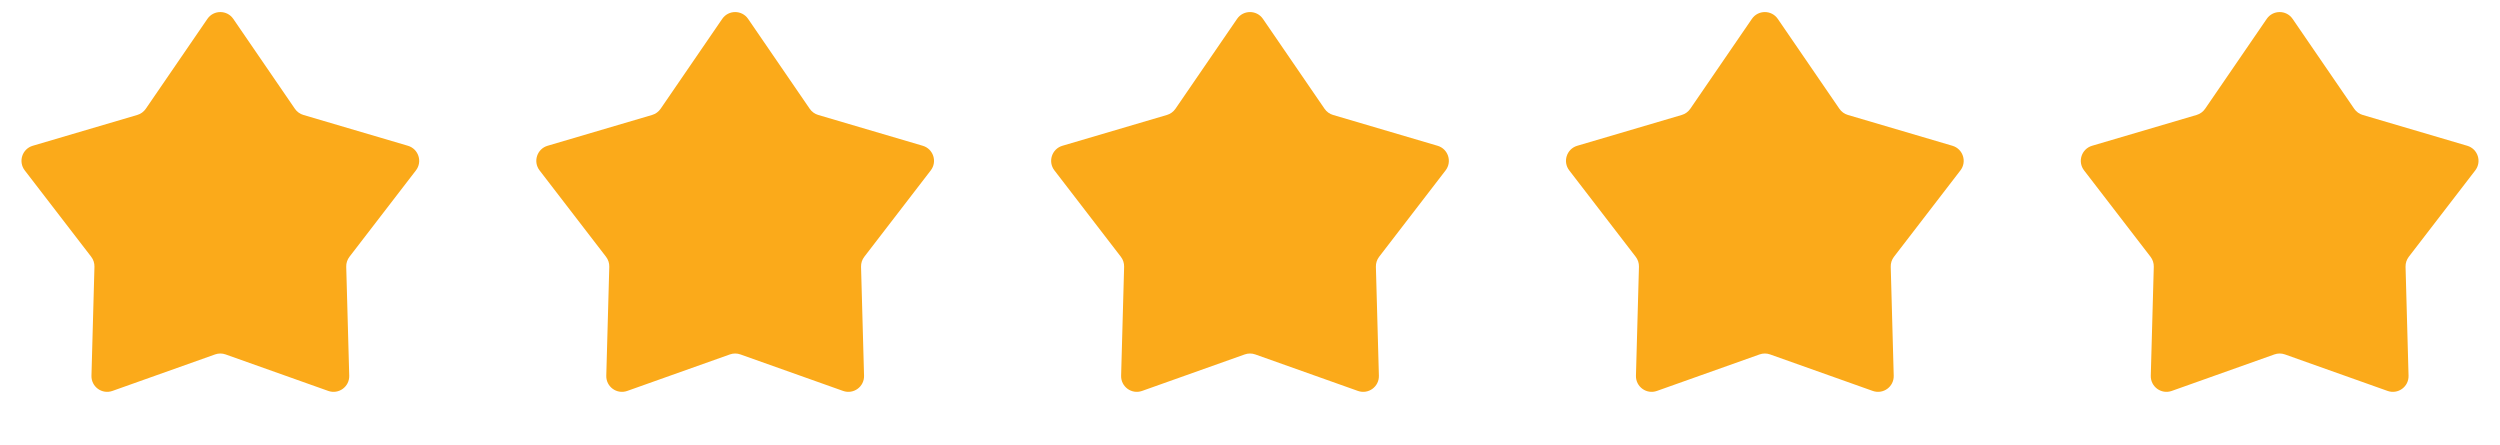
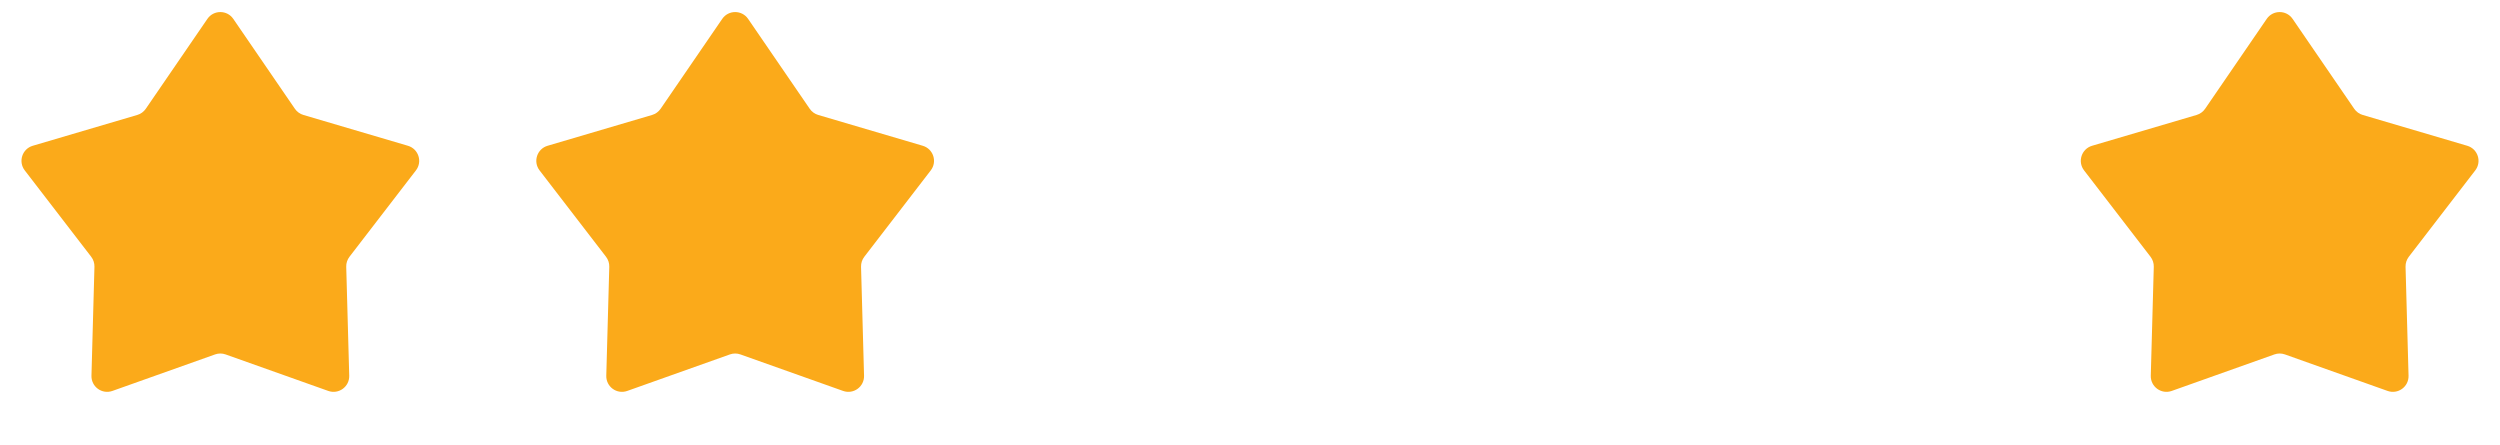
<svg xmlns="http://www.w3.org/2000/svg" width="236" height="42" viewBox="0 0 236 42" fill="none">
  <path d="M19.578 1.783C20.167 0.924 21.433 0.924 22.022 1.783L27.838 10.269C28.03 10.55 28.314 10.756 28.641 10.852L38.509 13.761C39.507 14.056 39.899 15.261 39.264 16.085L32.99 24.239C32.783 24.509 32.674 24.843 32.684 25.183L32.967 35.467C32.995 36.508 31.97 37.252 30.99 36.904L21.296 33.457C20.975 33.342 20.625 33.342 20.304 33.457L10.61 36.904C9.63 37.252 8.605 36.508 8.634 35.467L8.916 25.183C8.926 24.843 8.817 24.509 8.61 24.239L2.336 16.085C1.701 15.261 2.093 14.056 3.091 13.761L12.959 10.852C13.286 10.756 13.57 10.55 13.762 10.269L19.578 1.783Z" fill="#FBAA1A" />
  <path d="M68.178 1.783C68.766 0.924 70.033 0.924 70.621 1.783L76.438 10.269C76.63 10.55 76.914 10.756 77.24 10.852L87.109 13.761C88.107 14.056 88.499 15.261 87.864 16.085L81.59 24.239C81.382 24.509 81.274 24.843 81.283 25.183L81.566 35.467C81.595 36.508 80.57 37.252 79.59 36.904L69.896 33.457C69.575 33.342 69.224 33.342 68.903 33.457L59.21 36.904C58.229 37.252 57.205 36.508 57.233 35.467L57.516 25.183C57.525 24.843 57.417 24.509 57.209 24.239L50.935 16.085C50.301 15.261 50.692 14.056 51.691 13.761L61.559 10.852C61.886 10.756 62.169 10.55 62.362 10.269L68.178 1.783Z" fill="#FBAA1A" />
-   <path d="M116.779 1.783C117.367 0.924 118.634 0.924 119.222 1.783L125.038 10.269C125.231 10.55 125.514 10.756 125.841 10.852L135.709 13.761C136.708 14.056 137.099 15.261 136.464 16.085L130.191 24.239C129.983 24.509 129.875 24.843 129.884 25.183L130.167 35.467C130.195 36.508 129.171 37.252 128.19 36.904L118.496 33.457C118.176 33.342 117.825 33.342 117.504 33.457L107.81 36.904C106.83 37.252 105.805 36.508 105.834 35.467L106.117 25.183C106.126 24.843 106.018 24.509 105.81 24.239L99.536 16.085C98.901 15.261 99.293 14.056 100.291 13.761L110.159 10.852C110.486 10.756 110.77 10.55 110.962 10.269L116.779 1.783Z" fill="#FBAA1A" />
-   <path d="M165.379 1.783C165.967 0.924 167.234 0.924 167.823 1.783L173.639 10.269C173.831 10.55 174.115 10.756 174.442 10.852L184.31 13.761C185.308 14.056 185.7 15.261 185.065 16.085L178.791 24.239C178.583 24.509 178.475 24.843 178.485 25.183L178.767 35.467C178.796 36.508 177.771 37.252 176.791 36.904L167.097 33.457C166.776 33.342 166.426 33.342 166.105 33.457L156.411 36.904C155.431 37.252 154.406 36.508 154.434 35.467L154.717 25.183C154.727 24.843 154.618 24.509 154.41 24.239L148.137 16.085C147.502 15.261 147.894 14.056 148.892 13.761L158.76 10.852C159.087 10.756 159.37 10.55 159.563 10.269L165.379 1.783Z" fill="#FBAA1A" />
  <path d="M213.979 1.783C214.567 0.924 215.834 0.924 216.422 1.783L222.238 10.269C222.431 10.55 222.714 10.756 223.041 10.852L232.91 13.761C233.908 14.056 234.299 15.261 233.665 16.085L227.391 24.239C227.183 24.509 227.075 24.843 227.084 25.183L227.367 35.467C227.396 36.508 226.371 37.252 225.39 36.904L215.697 33.457C215.376 33.342 215.025 33.342 214.704 33.457L205.011 36.904C204.03 37.252 203.005 36.508 203.034 35.467L203.317 25.183C203.326 24.843 203.218 24.509 203.01 24.239L196.736 16.085C196.102 15.261 196.493 14.056 197.491 13.761L207.36 10.852C207.686 10.756 207.97 10.55 208.163 10.269L213.979 1.783Z" fill="#FBAA1A" />
</svg>